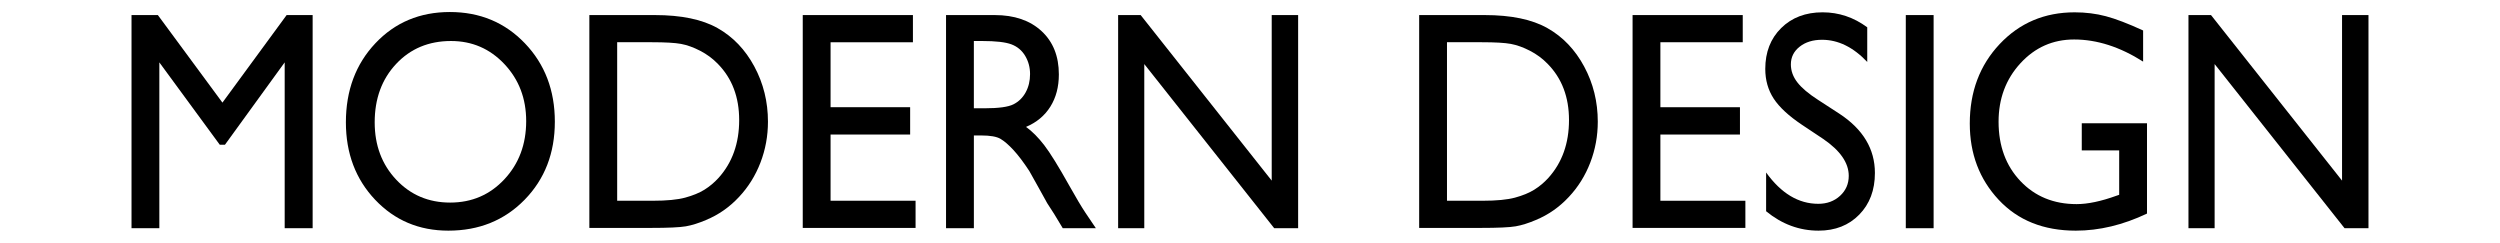
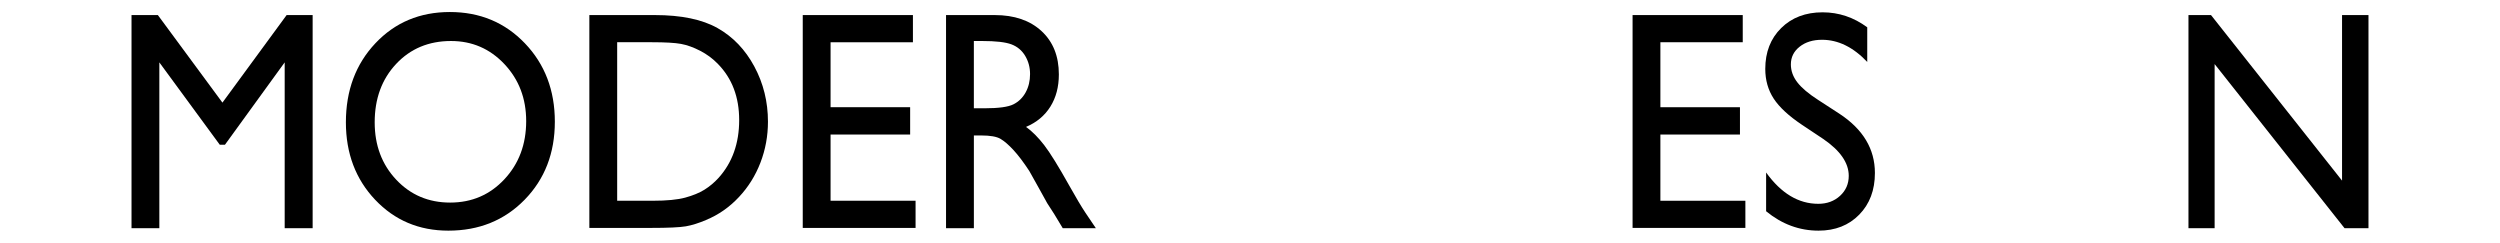
<svg xmlns="http://www.w3.org/2000/svg" version="1.1" id="Layer_1" x="0px" y="0px" width="720.992px" height="69.988px" viewBox="0 0 720.992 69.988" enable-background="new 0 0 720.992 69.988" xml:space="preserve">
  <g>
    <path d="M82.664,4.346h7.501v61.469h-8.063V17.987L64.871,41.748h-1.485l-17.433-23.76v47.828H37.93V4.346h7.597L64.15,29.594   L82.664,4.346z" />
    <path d="M129.744,3.467c8.659,0,15.869,3.007,21.631,9.019c5.76,6.014,8.64,13.552,8.64,22.618c0,9.064-2.909,16.564-8.721,22.506   c-5.815,5.94-13.145,8.909-21.991,8.909c-8.447,0-15.482-2.969-21.11-8.909c-5.626-5.942-8.438-13.385-8.438-22.329   c0-9.181,2.833-16.779,8.5-22.793C113.921,6.474,121.083,3.467,129.744,3.467z M130.066,11.827c-6.414,0-11.685,2.2-15.813,6.601   c-4.13,4.399-6.194,10.017-6.194,16.852c0,6.63,2.071,12.145,6.212,16.543c4.142,4.403,9.328,6.6,15.553,6.6   c6.253,0,11.471-2.247,15.653-6.732c4.181-4.488,6.274-10.076,6.274-16.765c0-6.511-2.093-11.99-6.274-16.433   C141.296,14.049,136.159,11.827,130.066,11.827z" />
    <path d="M169.967,65.727V4.346h18.896c7.623,0,13.654,1.254,18.094,3.764c4.439,2.507,7.971,6.197,10.59,11.066   c2.623,4.869,3.932,10.179,3.932,15.929c0,4.105-0.722,8.037-2.166,11.791c-1.445,3.756-3.504,7.056-6.178,9.902   c-2.728,2.931-5.898,5.146-9.509,6.644c-2.114,0.906-4.052,1.518-5.818,1.825c-1.766,0.309-5.136,0.462-10.11,0.462L169.967,65.727   L169.967,65.727z M188.02,12.179h-10.03v45.717h10.271c4.011,0,7.127-0.301,9.348-0.902c2.219-0.602,4.072-1.364,5.556-2.286   c1.485-0.927,2.842-2.063,4.073-3.414c3.958-4.4,5.938-9.957,5.938-16.675c0-6.6-2.034-11.982-6.099-16.148   c-1.499-1.555-3.217-2.831-5.157-3.829c-1.938-0.998-3.776-1.657-5.516-1.981C194.667,12.341,191.872,12.179,188.02,12.179z" />
    <path d="M231.511,4.346h31.774v7.834h-23.751v18.744h22.949v7.876h-22.949v19.097h24.514v7.832h-32.538V4.346L231.511,4.346z" />
    <path d="M272.833,65.815V4.346h14.042c5.67,0,10.171,1.542,13.501,4.622c3.33,3.081,4.995,7.244,4.995,12.495   c0,3.58-0.815,6.674-2.447,9.285c-1.632,2.61-3.972,4.559-7.021,5.85c1.791,1.293,3.542,3.051,5.255,5.28   c1.71,2.229,4.119,6.115,7.221,11.661c1.952,3.49,3.517,6.113,4.695,7.876l2.968,4.399h-9.548l-2.445-4.05   c-0.08-0.144-0.242-0.396-0.48-0.747l-1.562-2.422l-2.485-4.49l-2.684-4.799c-1.656-2.522-3.173-4.532-4.553-6.026   c-1.378-1.493-2.625-2.57-3.735-3.229c-1.111-0.659-2.979-0.987-5.604-0.987h-2.088v26.75L272.833,65.815L272.833,65.815z    M283.264,11.827h-2.408v19.404h3.05c4.065,0,6.854-0.381,8.365-1.144c1.512-0.762,2.688-1.913,3.53-3.454   c0.842-1.539,1.265-3.292,1.265-5.258c0-1.935-0.468-3.688-1.403-5.257c-0.938-1.569-2.254-2.676-3.952-3.321   C290.011,12.149,287.197,11.827,283.264,11.827z" />
-     <path d="M366.756,4.346h7.621v61.469h-6.898l-37.472-47.339v47.339h-7.542V4.346h6.5l37.792,47.744V4.346L366.756,4.346z" />
-     <path d="M409.284,65.727V4.346h18.895c7.622,0,13.656,1.254,18.094,3.764c4.441,2.507,7.968,6.197,10.592,11.066   s3.933,10.179,3.933,15.929c0,4.105-0.726,8.037-2.167,11.791c-1.446,3.756-3.505,7.056-6.181,9.902   c-2.728,2.931-5.895,5.146-9.508,6.644c-2.114,0.906-4.053,1.518-5.817,1.825c-1.762,0.309-5.136,0.462-10.109,0.462   L409.284,65.727L409.284,65.727z M427.336,12.179h-10.03v45.717h10.272c4.01,0,7.125-0.301,9.349-0.902   c2.219-0.602,4.07-1.364,5.553-2.286c1.488-0.927,2.844-2.063,4.075-3.414c3.956-4.4,5.939-9.957,5.939-16.675   c0-6.6-2.035-11.982-6.103-16.148c-1.497-1.555-3.216-2.831-5.154-3.829c-1.938-0.998-3.78-1.657-5.518-1.981   C433.982,12.341,431.188,12.179,427.336,12.179z" />
    <path d="M470.828,4.346h31.773v7.834H478.85v18.744h22.947v7.876H478.85v19.097h24.512v7.832h-32.533V4.346L470.828,4.346z" />
    <path d="M525.794,40.06l-6.102-4.063c-3.825-2.562-6.547-5.081-8.165-7.56c-1.614-2.478-2.427-5.331-2.427-8.56   c0-4.838,1.532-8.77,4.594-11.792c3.063-3.021,7.043-4.532,11.936-4.532c4.68,0,8.974,1.439,12.878,4.322v9.989   c-4.037-4.261-8.383-6.391-13.039-6.391c-2.62,0-4.773,0.663-6.457,1.995c-1.687,1.329-2.53,3.031-2.53,5.104   c0,1.841,0.622,3.566,1.864,5.173c1.242,1.607,3.237,3.294,5.988,5.062l6.127,3.978c6.836,4.479,10.257,10.18,10.257,17.103   c0,4.928-1.504,8.932-4.516,12.012c-3.008,3.077-6.919,4.619-11.733,4.619c-5.539,0-10.58-1.866-15.126-5.599V49.747   c4.331,6.021,9.348,9.03,15.045,9.03c2.513,0,4.604-0.768,6.279-2.304c1.671-1.531,2.507-3.455,2.507-5.764   C533.174,46.969,530.713,43.419,525.794,40.06z" />
-     <path d="M549.626,4.346h8.021v61.469h-8.021V4.346z" />
-     <path d="M600.375,35.543h18.815v26.048c-6.899,3.286-13.748,4.93-20.542,4.93c-9.28,0-16.695-2.969-22.244-8.909   c-5.552-5.942-8.324-13.268-8.324-21.979c0-9.181,2.873-16.823,8.623-22.926c5.752-6.102,12.959-9.152,21.626-9.152   c3.153,0,6.153,0.373,8.988,1.122c2.833,0.748,6.417,2.12,10.752,4.115v8.976c-6.689-4.252-13.319-6.381-19.9-6.381   c-6.125,0-11.286,2.289-15.485,6.864c-4.201,4.577-6.301,10.193-6.301,16.853c0,6.981,2.1,12.687,6.301,17.116   c4.199,4.43,9.602,6.645,16.209,6.645c3.208,0,7.046-0.807,11.511-2.423l0.765-0.265v-12.8h-10.793V35.543L600.375,35.543z" />
    <path d="M675.439,4.346h7.622v61.469h-6.9l-37.47-47.339v47.339h-7.544V4.346h6.499l37.793,47.744V4.346z" />
  </g>
</svg>